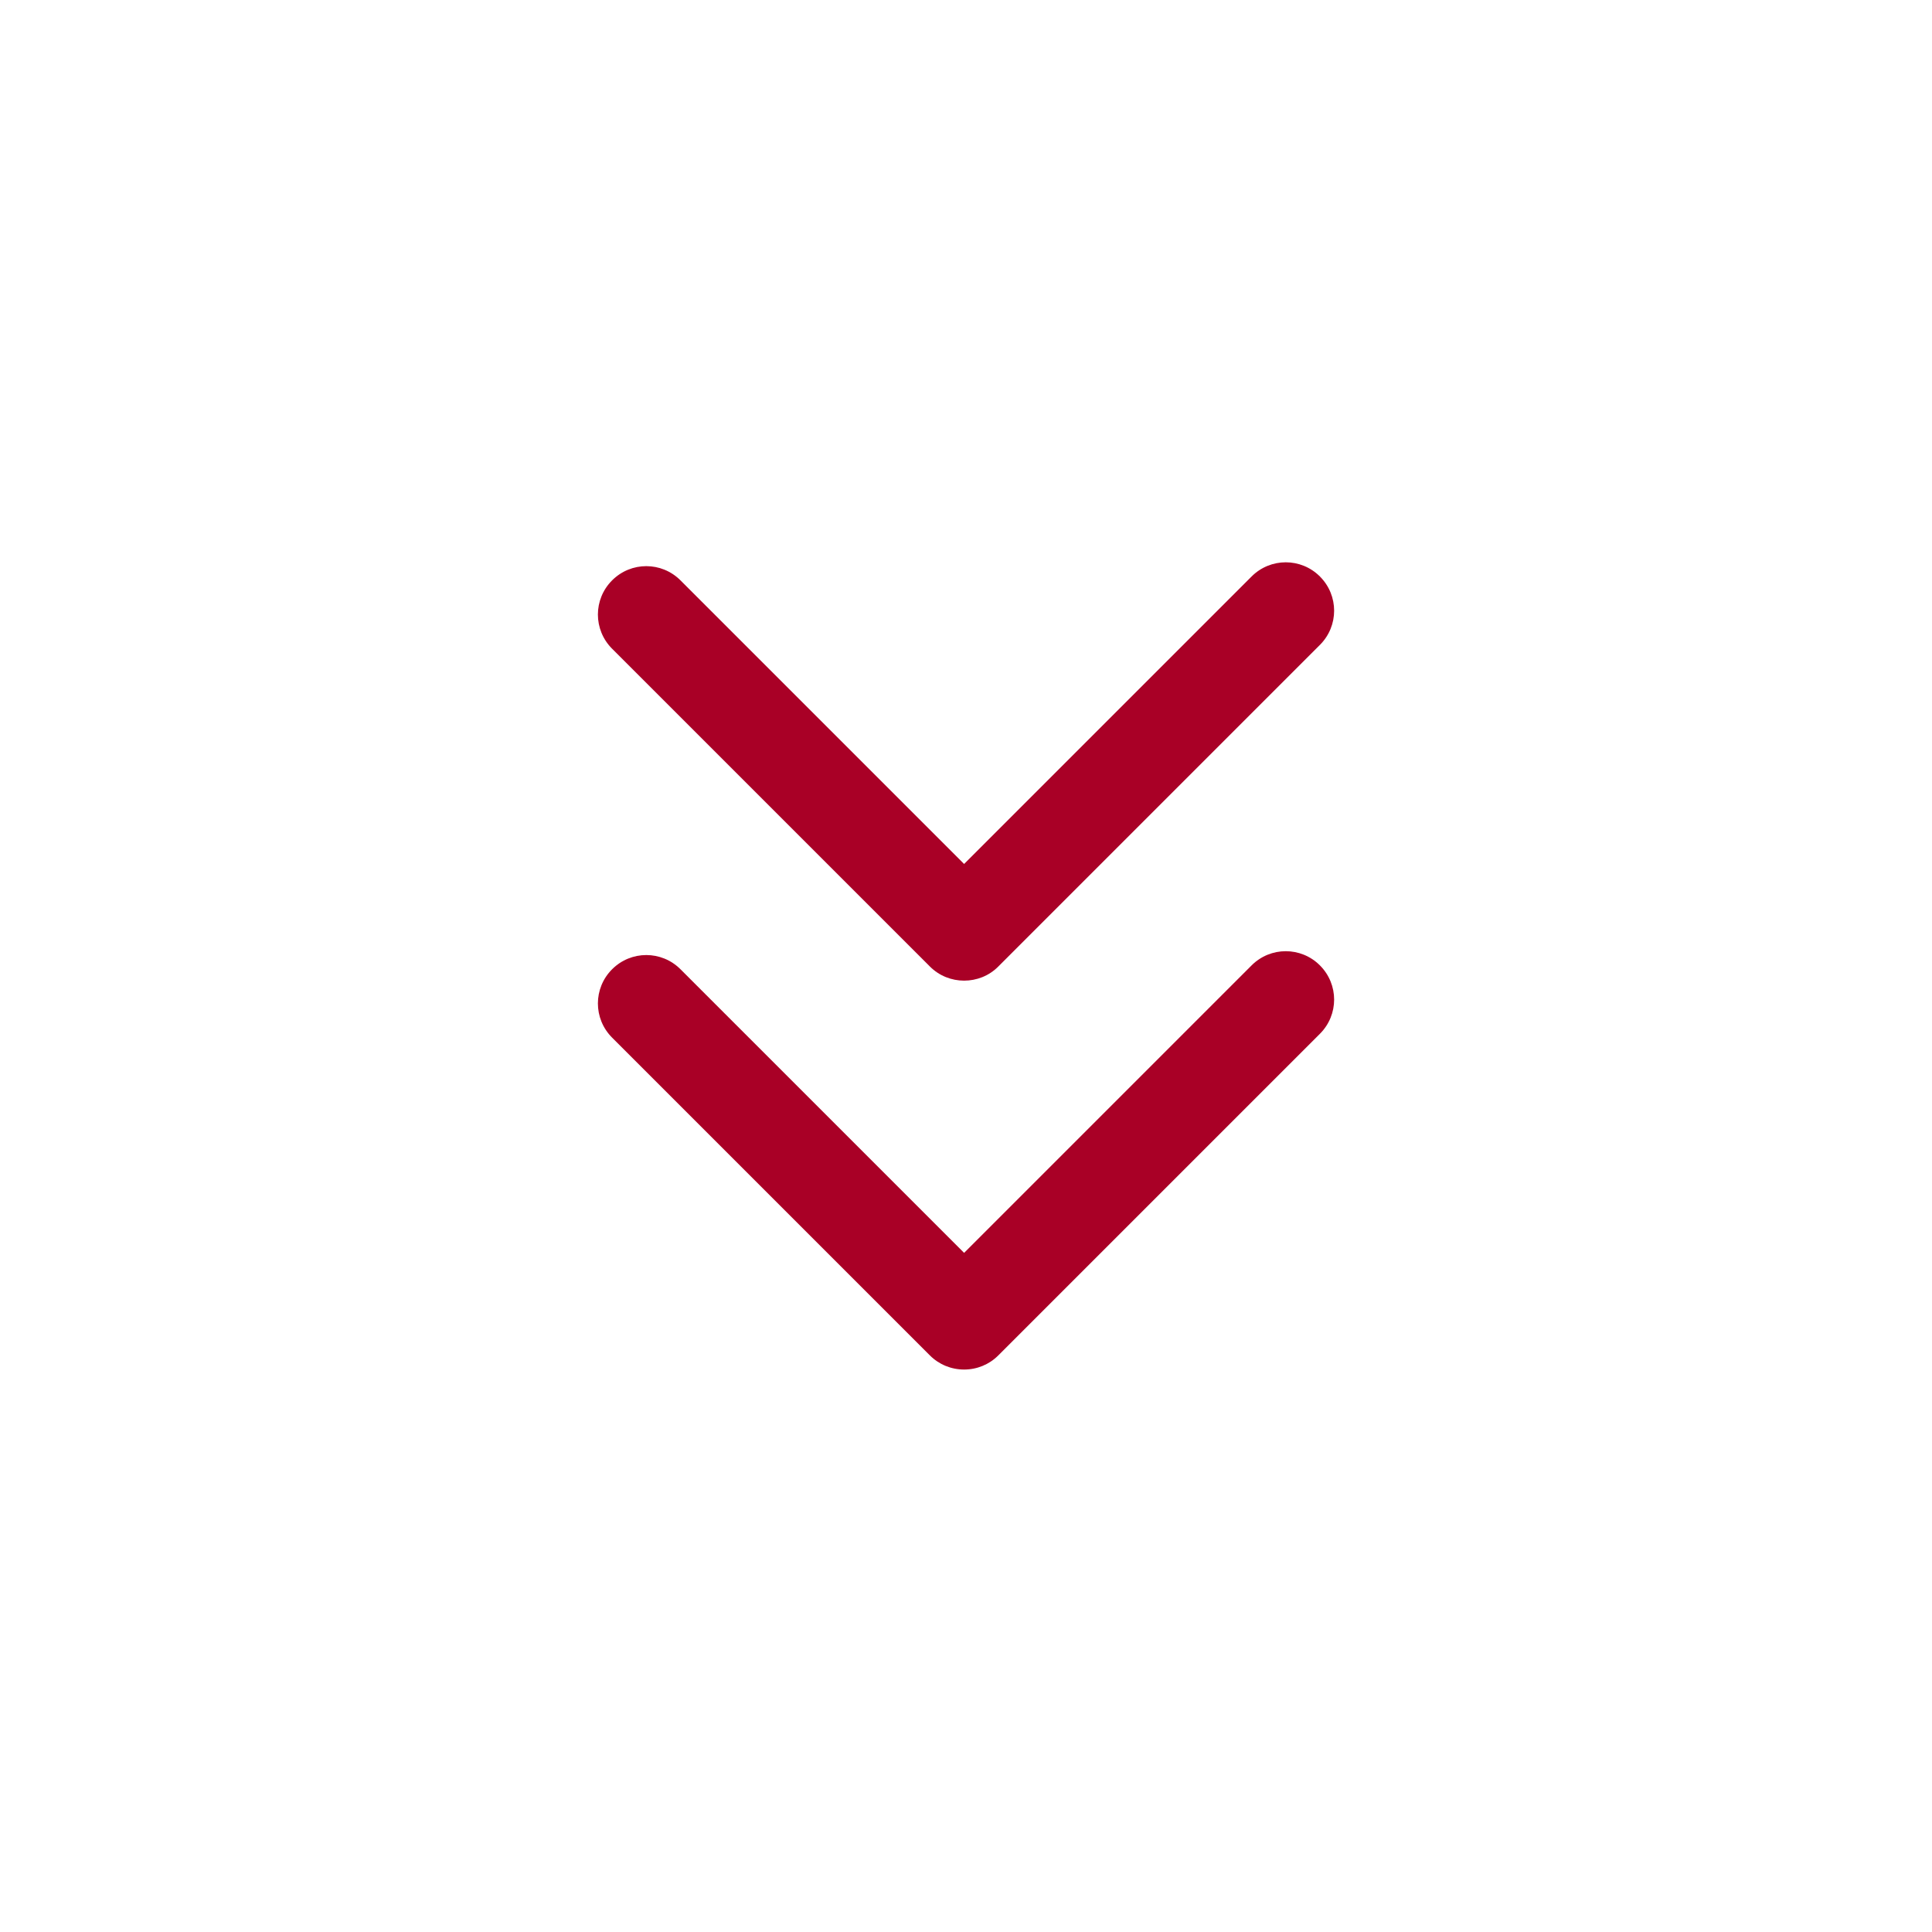
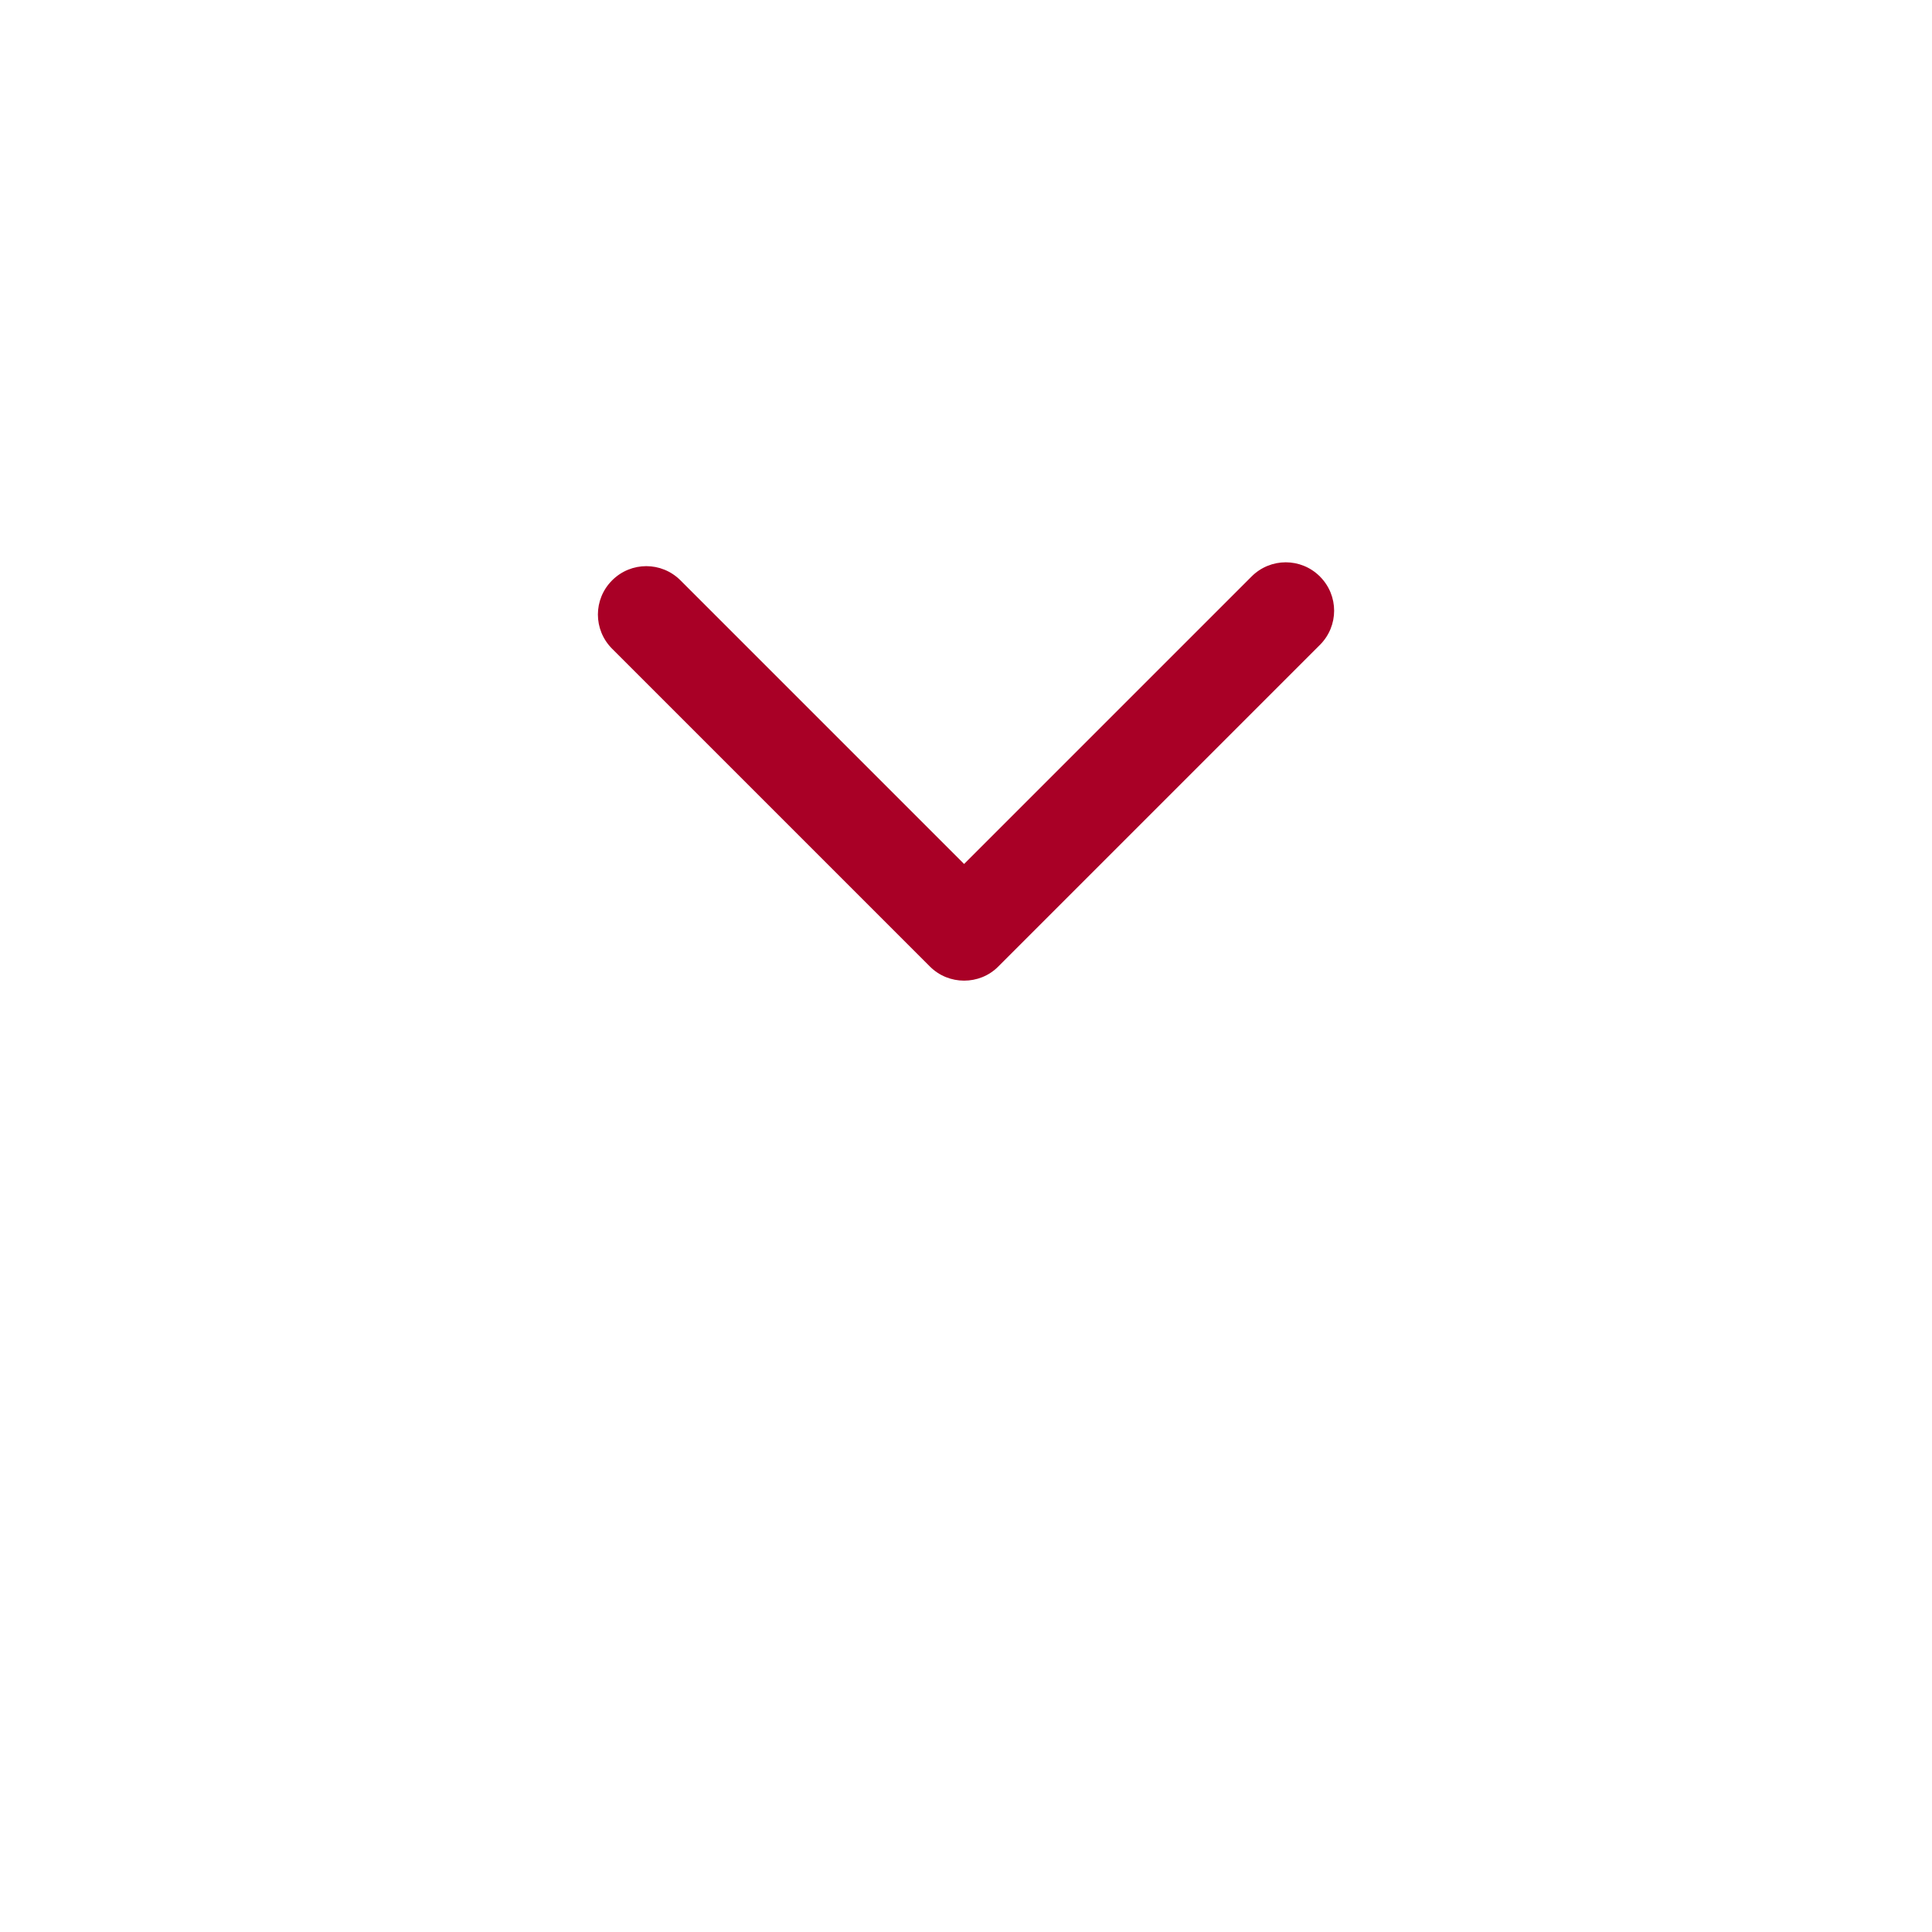
<svg xmlns="http://www.w3.org/2000/svg" width="1200pt" height="1200pt" version="1.1" viewBox="0 0 1200 1200">
-   <path fill="#a90026" d="m819.84 599.63c-11.766-11.766-30.703-11.766-42.469 0l-178.55 178.55-176.16-176.16c-11.766-11.766-30.703-11.766-42.469 0-11.766 11.766-11.766 30.703 0 42.469l197.39 197.39c5.625 5.625 13.219 8.766 21.234 8.766 8.062 0 15.609-3.141 21.234-8.766l199.78-199.78c11.766-11.766 11.766-30.703 0-42.469z" />
  <path fill="#a90026" d="m819.84 358.08c-11.766-11.766-30.703-11.766-42.469 0l-178.55 178.55-176.16-176.16c-11.766-11.766-30.703-11.766-42.469 0-11.766 11.766-11.766 30.703 0 42.469l197.39 197.39c5.859 5.859 13.547 8.766 21.234 8.766s15.375-2.859 21.234-8.766l199.78-199.78c11.766-11.766 11.766-30.703 0-42.469z" />
</svg>